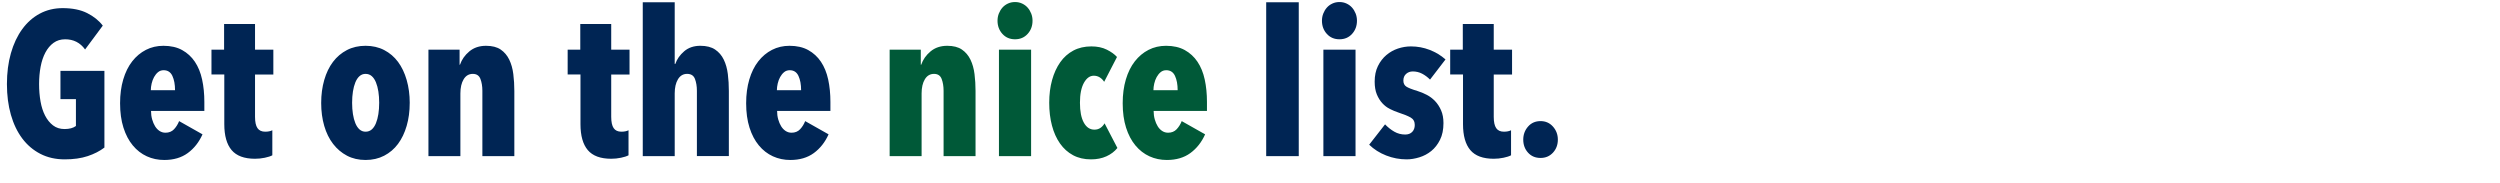
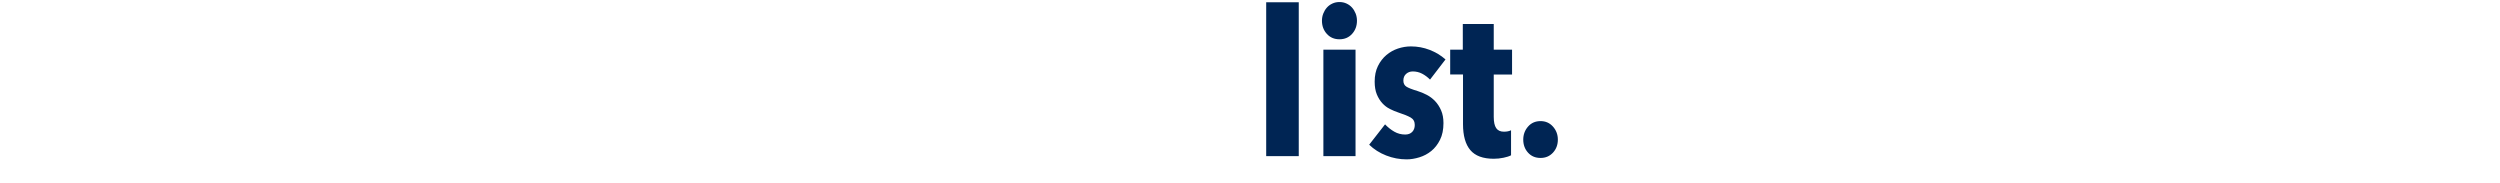
<svg xmlns="http://www.w3.org/2000/svg" width="376" height="27.529" viewBox="0 0 376 27.529">
  <g fill="#002554">
-     <path d="M15.704 22.193q-1.041.796-2.51 1.286-1.47.49-3.46.49-2.05 0-3.658-.827-1.607-.826-2.724-2.31-1.117-1.485-1.714-3.567t-.597-4.622q0-2.541.597-4.638t1.699-3.612Q4.439 2.877 5.985 2.05q1.545-.827 3.443-.827 2.204 0 3.69.75 1.484.75 2.34 1.883L12.797 7.44q-1.102-1.531-3-1.531-1.01 0-1.745.536-.735.535-1.225 1.454-.49.918-.719 2.143-.23 1.224-.23 2.602 0 1.377.215 2.602.214 1.224.688 2.142.475.919 1.194 1.47.72.55 1.73.55 1.102 0 1.714-.458v-4.041H9.092v-4.255h6.612v11.54zM22.714 16.683q0 .674.168 1.27.169.598.444 1.041.276.444.673.705.398.26.888.26.796 0 1.286-.52.49-.521.765-1.225l3.52 1.99q-.795 1.775-2.219 2.816-1.423 1.04-3.535 1.04-1.409 0-2.618-.55-1.209-.551-2.112-1.638-.903-1.087-1.408-2.679-.505-1.591-.505-3.673 0-1.96.474-3.566.475-1.607 1.347-2.725.873-1.117 2.067-1.73 1.193-.611 2.632-.611 1.653 0 2.816.642 1.164.643 1.914 1.76.75 1.118 1.086 2.664.337 1.546.337 3.382v1.347zm3.612-3.122q0-1.286-.398-2.143-.398-.857-1.316-.857-.49 0-.842.29-.352.292-.597.735-.245.444-.367.98-.123.536-.123.995zM40.958 23.357q-.398.214-1.132.367-.735.153-1.47.153-2.418 0-3.52-1.3-1.102-1.302-1.102-3.904v-7.47h-1.929V7.47h1.898V3.612h4.653V7.47h2.755v3.735h-2.755v6.367q0 1.163.368 1.699.367.536 1.163.536.643 0 1.071-.215v3.766zM61.621 15.49q0 1.867-.459 3.443-.46 1.577-1.301 2.71-.842 1.132-2.082 1.775-1.24.643-2.8.643-1.562 0-2.786-.643-1.225-.643-2.097-1.776-.873-1.132-1.332-2.709-.459-1.576-.459-3.444 0-1.867.46-3.459.458-1.591 1.316-2.724.857-1.133 2.096-1.776 1.24-.642 2.801-.642 1.562 0 2.801.642 1.24.643 2.082 1.776.842 1.133 1.301 2.724.46 1.592.46 3.46zm-4.592-.031q0-.918-.122-1.7-.122-.78-.367-1.377t-.628-.933q-.383-.337-.934-.337-.52 0-.903.337-.382.336-.627.933t-.367 1.378q-.123.78-.123 1.699 0 .918.123 1.699.122.78.367 1.377t.627.934q.383.337.903.337.551 0 .934-.337t.628-.934q.245-.597.367-1.377t.122-1.7zM69.121 7.47v2.264h.061q.398-1.163 1.408-2.005 1.01-.841 2.51-.841 1.378 0 2.205.566.826.566 1.285 1.515.46.95.612 2.174.154 1.224.154 2.54v9.796h-4.807v-9.826q0-1.01-.29-1.776-.291-.765-1.148-.765-.888 0-1.378.811-.49.811-.49 2.128v9.428h-4.806V7.47zM94.529 23.357q-.398.214-1.133.367t-1.47.153q-2.418 0-3.52-1.3-1.102-1.302-1.102-3.904v-7.47h-1.928V7.47h1.898V3.612h4.653V7.47h2.755v3.735h-2.755v6.367q0 1.163.367 1.699t1.163.536q.643 0 1.072-.215v3.766zM101.477 23.48h-4.806V.336h4.806v9.275h.092q.368-1.071 1.332-1.898.964-.826 2.434-.826 1.377 0 2.219.566.842.566 1.3 1.515.46.95.613 2.174.153 1.224.153 2.54v9.796h-4.806v-9.826q0-1.01-.29-1.776-.292-.765-1.18-.765-.887 0-1.377.811t-.49 2.128zM116.875 16.683q0 .674.168 1.27.169.598.444 1.041.276.444.674.705.398.26.888.26.795 0 1.285-.52.49-.521.765-1.225l3.52 1.99q-.795 1.775-2.219 2.816-1.423 1.04-3.535 1.04-1.408 0-2.617-.55-1.21-.551-2.113-1.638-.903-1.087-1.408-2.679-.505-1.591-.505-3.673 0-1.96.475-3.566.474-1.607 1.347-2.725.872-1.117 2.066-1.73 1.194-.611 2.632-.611 1.653 0 2.817.642 1.163.643 1.913 1.76.75 1.118 1.087 2.664.336 1.546.336 3.382v1.347zm3.612-3.122q0-1.286-.398-2.143-.398-.857-1.316-.857-.49 0-.842.29-.352.292-.597.735-.245.444-.367.98-.123.536-.123.995z" />
-   </g>
+     </g>
  <g fill="#005938">
-     <path d="M138.487 7.47v2.264h.061q.398-1.163 1.408-2.005 1.01-.841 2.51-.841 1.378 0 2.204.566.827.566 1.286 1.515.46.95.612 2.174.153 1.224.153 2.54v9.796h-4.806v-9.826q0-1.01-.29-1.776-.291-.765-1.148-.765-.888 0-1.378.811-.49.811-.49 2.128v9.428h-4.806V7.47zM150.242 23.48V7.47h4.836v16.01zm5.05-20.358q0 1.164-.734 1.975-.735.811-1.898.811-1.163 0-1.898-.811-.735-.811-.735-1.975 0-.581.2-1.086.198-.505.535-.888t.827-.612q.49-.23 1.071-.23.582 0 1.071.23.49.23.827.612.337.383.536.888t.199 1.086zM168.058 22.255q-.643.796-1.653 1.255-1.01.459-2.327.459-1.53 0-2.694-.628-1.163-.627-1.959-1.76-.796-1.132-1.209-2.694-.413-1.56-.413-3.428 0-1.867.428-3.413.429-1.546 1.225-2.679.796-1.132 1.974-1.76 1.179-.628 2.71-.628 1.346 0 2.326.49t1.53 1.102l-1.928 3.735q-.276-.429-.674-.674-.397-.244-.887-.244-.888 0-1.485 1.07-.597 1.072-.597 3 0 1.93.582 2.985.581 1.057 1.592 1.057.52 0 .903-.26.382-.26.627-.69l1.929 3.705zM173.507 16.683q0 .674.168 1.27.168.598.444 1.041.275.444.673.705.398.26.888.26.796 0 1.286-.52.49-.521.765-1.225l3.52 1.99q-.796 1.775-2.22 2.816-1.422 1.04-3.535 1.04-1.408 0-2.617-.55-1.21-.551-2.112-1.638-.903-1.087-1.408-2.679-.505-1.591-.505-3.673 0-1.96.474-3.566.475-1.607 1.347-2.725.872-1.117 2.066-1.73 1.194-.611 2.633-.611 1.653 0 2.816.642 1.163.643 1.913 1.76.75 1.118 1.087 2.664.337 1.546.337 3.382v1.347zm3.612-3.122q0-1.286-.398-2.143-.398-.857-1.317-.857-.49 0-.841.29-.352.292-.597.735-.245.444-.368.98-.122.536-.122.995z" />
-   </g>
+     </g>
  <g fill="#002554">
    <path d="M190.435 23.48V.336h4.898v23.142zM199.037 23.48V7.47h4.836v16.01zm5.05-20.358q0 1.164-.734 1.975-.735.811-1.898.811-1.163 0-1.898-.811-.735-.811-.735-1.975 0-.581.2-1.086.198-.505.535-.888t.827-.612q.49-.23 1.07-.23.583 0 1.072.23.49.23.827.612.337.383.536.888t.199 1.086zM215.077 11.97q-.55-.552-1.194-.889-.643-.336-1.408-.336-.582 0-.995.367-.413.367-.413 1.01 0 .612.444.903.444.291 1.668.658.704.215 1.408.582t1.255.949q.551.582.903 1.393t.352 1.913q0 1.47-.52 2.51-.52 1.041-1.316 1.684t-1.791.949q-.995.306-1.913.306-1.592 0-3.077-.582-1.484-.581-2.556-1.622l2.388-3.061q.643.673 1.393 1.102.75.428 1.637.428.674 0 1.057-.398.382-.398.382-1.04 0-.766-.612-1.118-.612-.352-1.837-.75-.643-.214-1.285-.535-.643-.322-1.148-.873-.505-.55-.827-1.332-.321-.78-.321-1.913 0-1.347.49-2.342.49-.994 1.27-1.653.78-.658 1.745-.98.964-.32 1.944-.32 1.469 0 2.816.52 1.347.52 2.388 1.439zM227.26 23.357q-.397.214-1.132.367-.735.153-1.47.153-2.418 0-3.52-1.3-1.102-1.302-1.102-3.904v-7.47h-1.928V7.47h1.898V3.612h4.653V7.47h2.755v3.735h-2.755v6.367q0 1.163.367 1.699t1.163.536q.643 0 1.072-.215v3.766zM234.301 21q0 1.163-.734 1.959-.735.796-1.868.796-1.163 0-1.882-.796-.72-.796-.72-1.96 0-1.132.72-1.959.719-.826 1.882-.826 1.133 0 1.868.826.734.827.734 1.96z" />
  </g>
</svg>